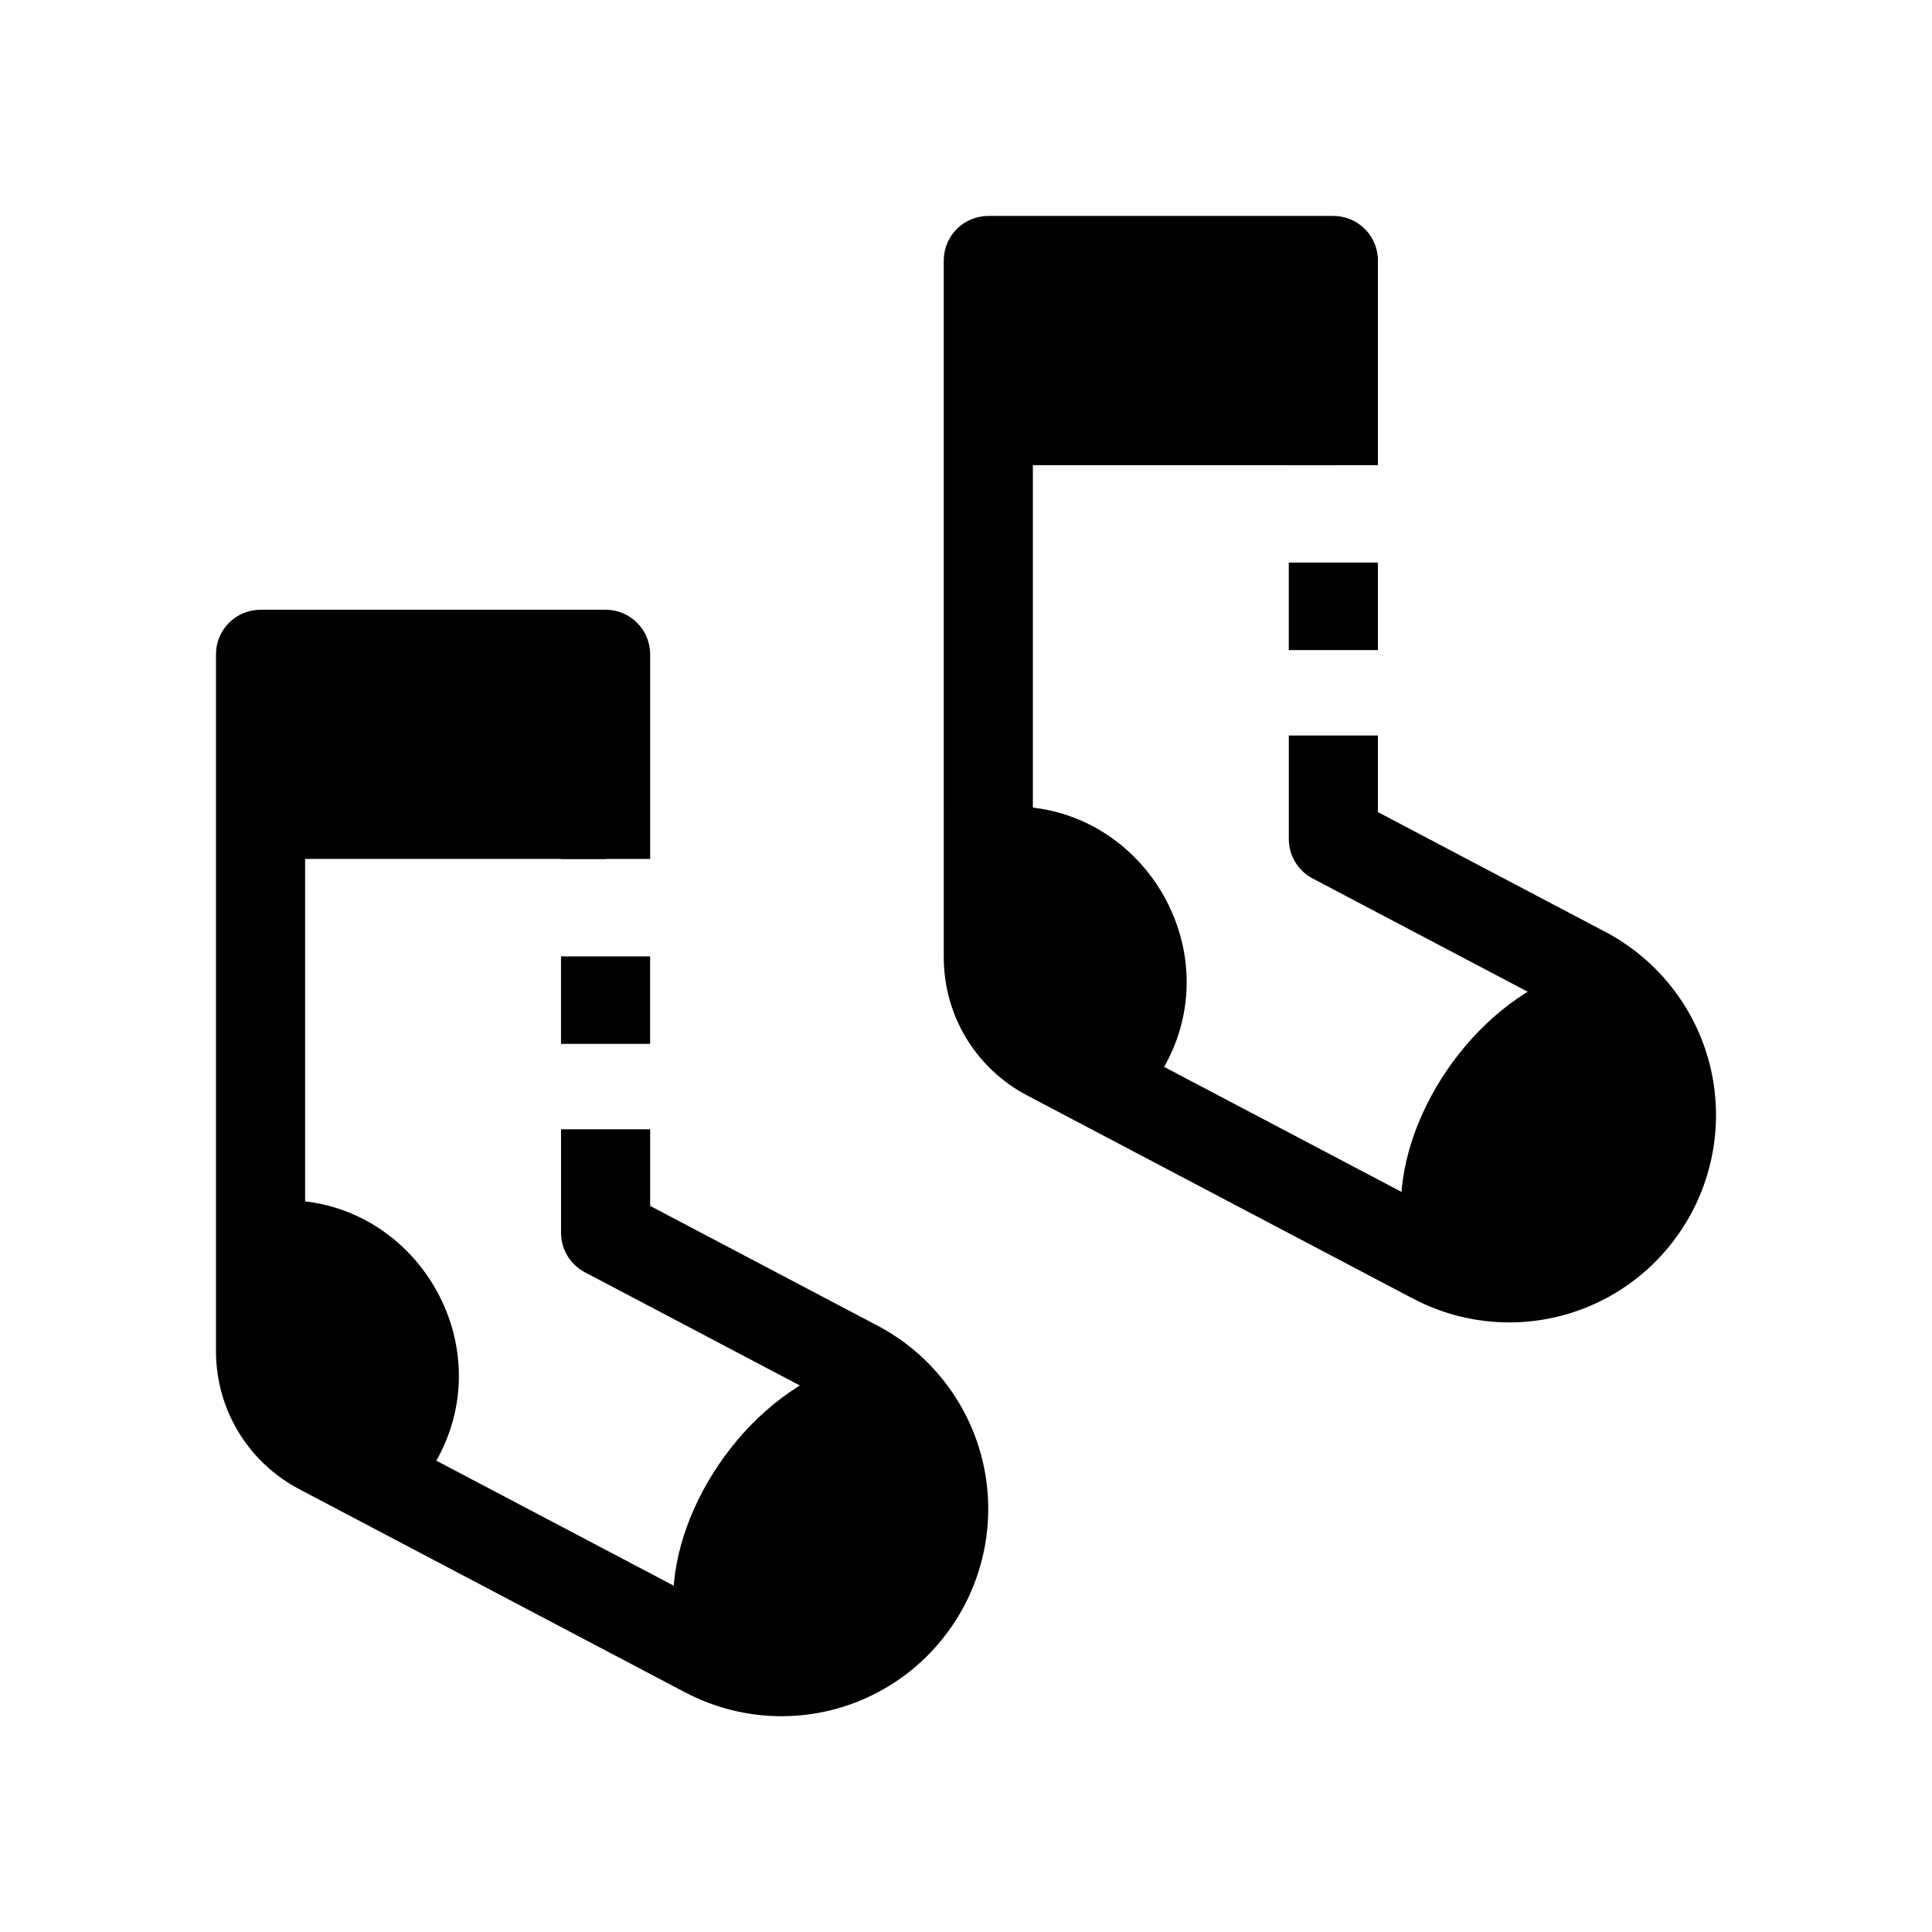
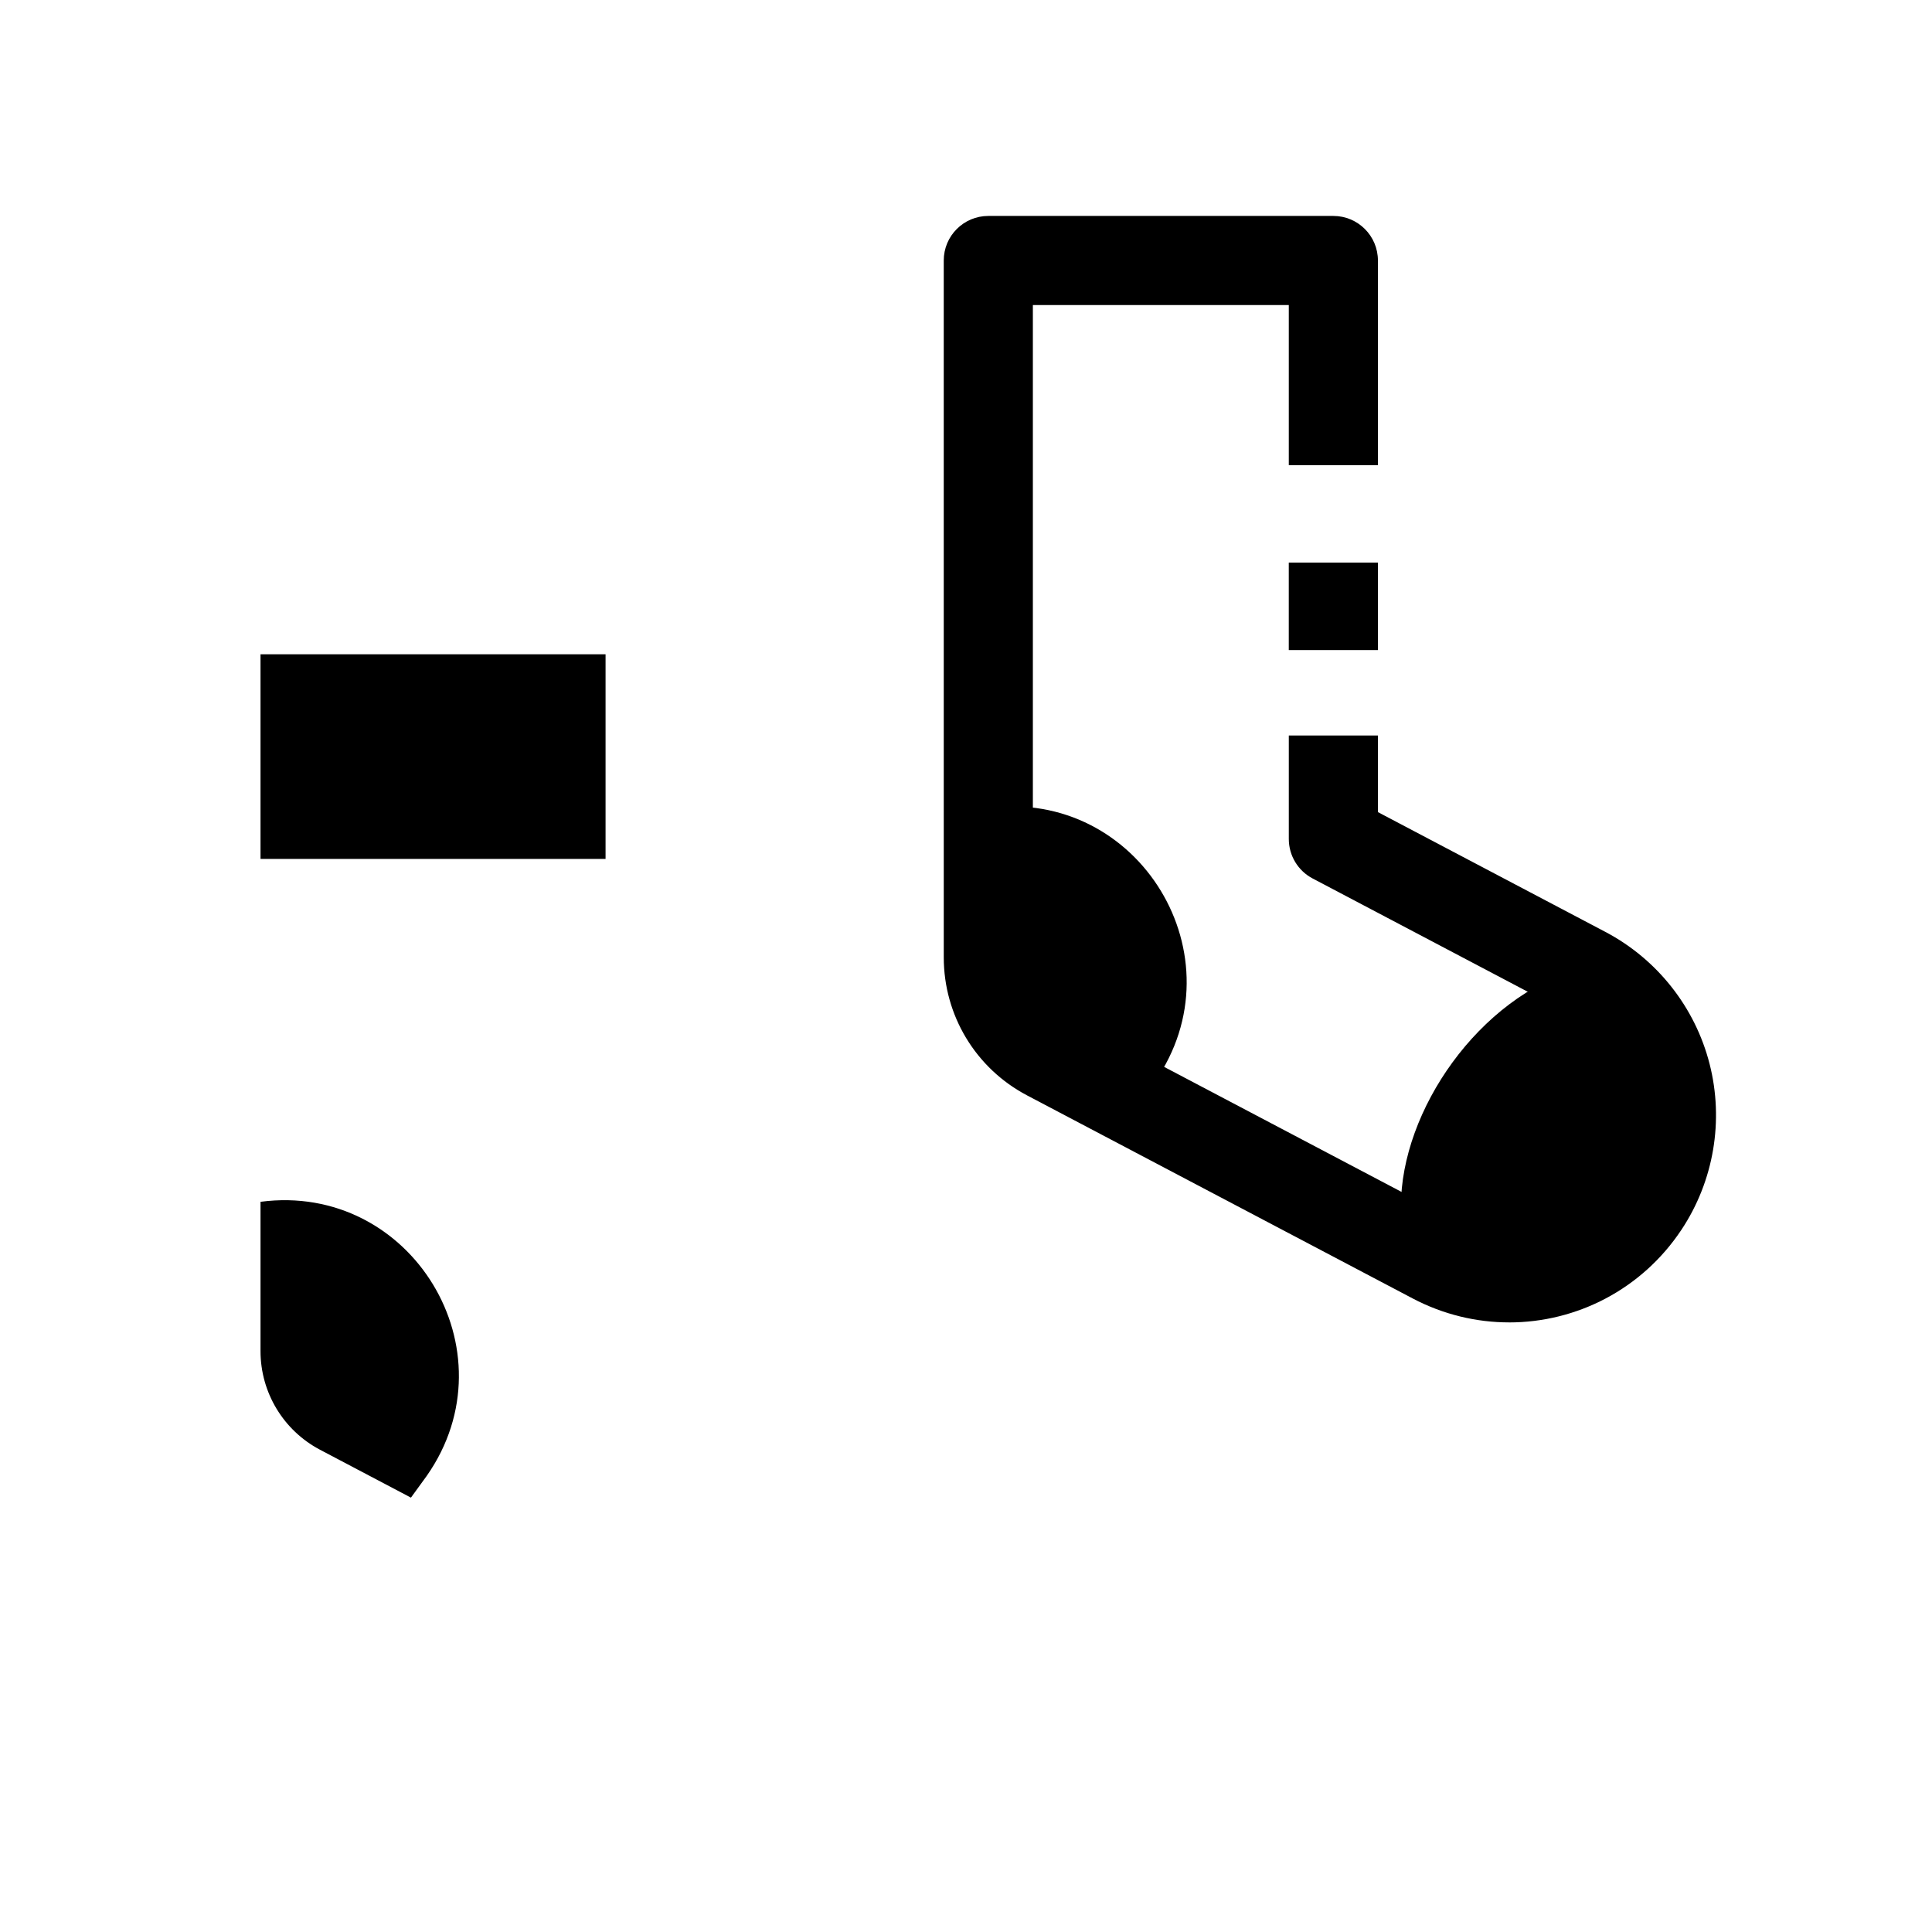
<svg xmlns="http://www.w3.org/2000/svg" fill="#000000" width="800px" height="800px" version="1.1" viewBox="144 144 512 512">
  <g>
-     <path d="m351.08 598.81c-8.66 0-17.438-2.059-25.613-6.367l-102.16-53.797c-13.613-7.168-22.07-21.184-22.07-36.57v-184.68c0-6.519 5.285-11.809 11.809-11.809h91.441c6.519 0 11.809 5.285 11.809 11.809v54.234h-23.617v-42.426h-67.824v172.88c0 6.598 3.625 12.602 9.461 15.676l102.16 53.797c14.234 7.496 31.684 3.039 40.586-10.367 4.953-7.461 6.461-16.352 4.246-25.031-2.215-8.676-7.797-15.754-15.719-19.926l-66.602-35.074c-3.879-2.043-6.305-6.066-6.305-10.449v-27.43h23.617v20.301l60.297 31.754c13.707 7.219 23.766 19.969 27.598 34.98 3.832 15.012 1.117 31.027-7.453 43.934-10.523 15.844-27.84 24.57-45.66 24.57z" />
-     <path d="m292.67 397.45h23.617v23.184h-23.617z" />
    <path d="m213.04 317.39h91.441v54.234h-91.441z" />
    <path d="m213.04 462.49v39.582c0 10.961 6.07 21.016 15.766 26.125l24.098 12.691 4.215-5.805c23.121-33.078-4.078-77.871-44.078-72.594z" />
-     <path d="m371.08 505.78-1.426-0.75c-26.527 7.629-47.262 37.598-47.262 62.977 0 1.871 0.023 5.684 0.121 9.539l8.453 4.453c19.547 10.293 43.707 4.121 55.926-14.281 14.109-21.254 6.758-50.051-15.812-61.938z" />
    <path d="m543.95 494.45c-8.66 0-17.438-2.059-25.613-6.367l-102.16-53.797c-13.613-7.168-22.07-21.184-22.07-36.57l-0.004-184.68c0-6.523 5.285-11.809 11.809-11.809h91.441c6.519 0 11.809 5.285 11.809 11.809v54.234h-23.617v-42.426h-67.824v172.88c0 6.598 3.625 12.602 9.461 15.676l102.16 53.797c14.238 7.496 31.684 3.043 40.586-10.367 4.953-7.461 6.461-16.352 4.246-25.031-2.215-8.676-7.797-15.754-15.719-19.926l-66.602-35.074c-3.879-2.043-6.305-6.066-6.305-10.449v-27.43h23.617v20.301l60.297 31.754c13.707 7.219 23.766 19.969 27.598 34.98 3.832 15.012 1.117 31.027-7.453 43.934-10.523 15.844-27.84 24.566-45.656 24.566z" />
    <path d="m485.54 293.09h23.617v23.188h-23.617z" />
-     <path d="m405.91 213.04h91.441v54.234h-91.441z" />
    <path d="m405.91 358.14v39.582c0 10.961 6.07 21.016 15.766 26.125l24.098 12.691 4.215-5.805c23.121-33.078-4.078-77.871-44.078-72.594z" />
    <path d="m563.95 401.43-1.426-0.75c-26.527 7.629-47.262 37.598-47.262 62.977 0 1.871 0.023 5.684 0.121 9.539l8.453 4.453c19.547 10.293 43.707 4.121 55.926-14.281 14.105-21.258 6.754-50.055-15.812-61.938z" />
  </g>
</svg>